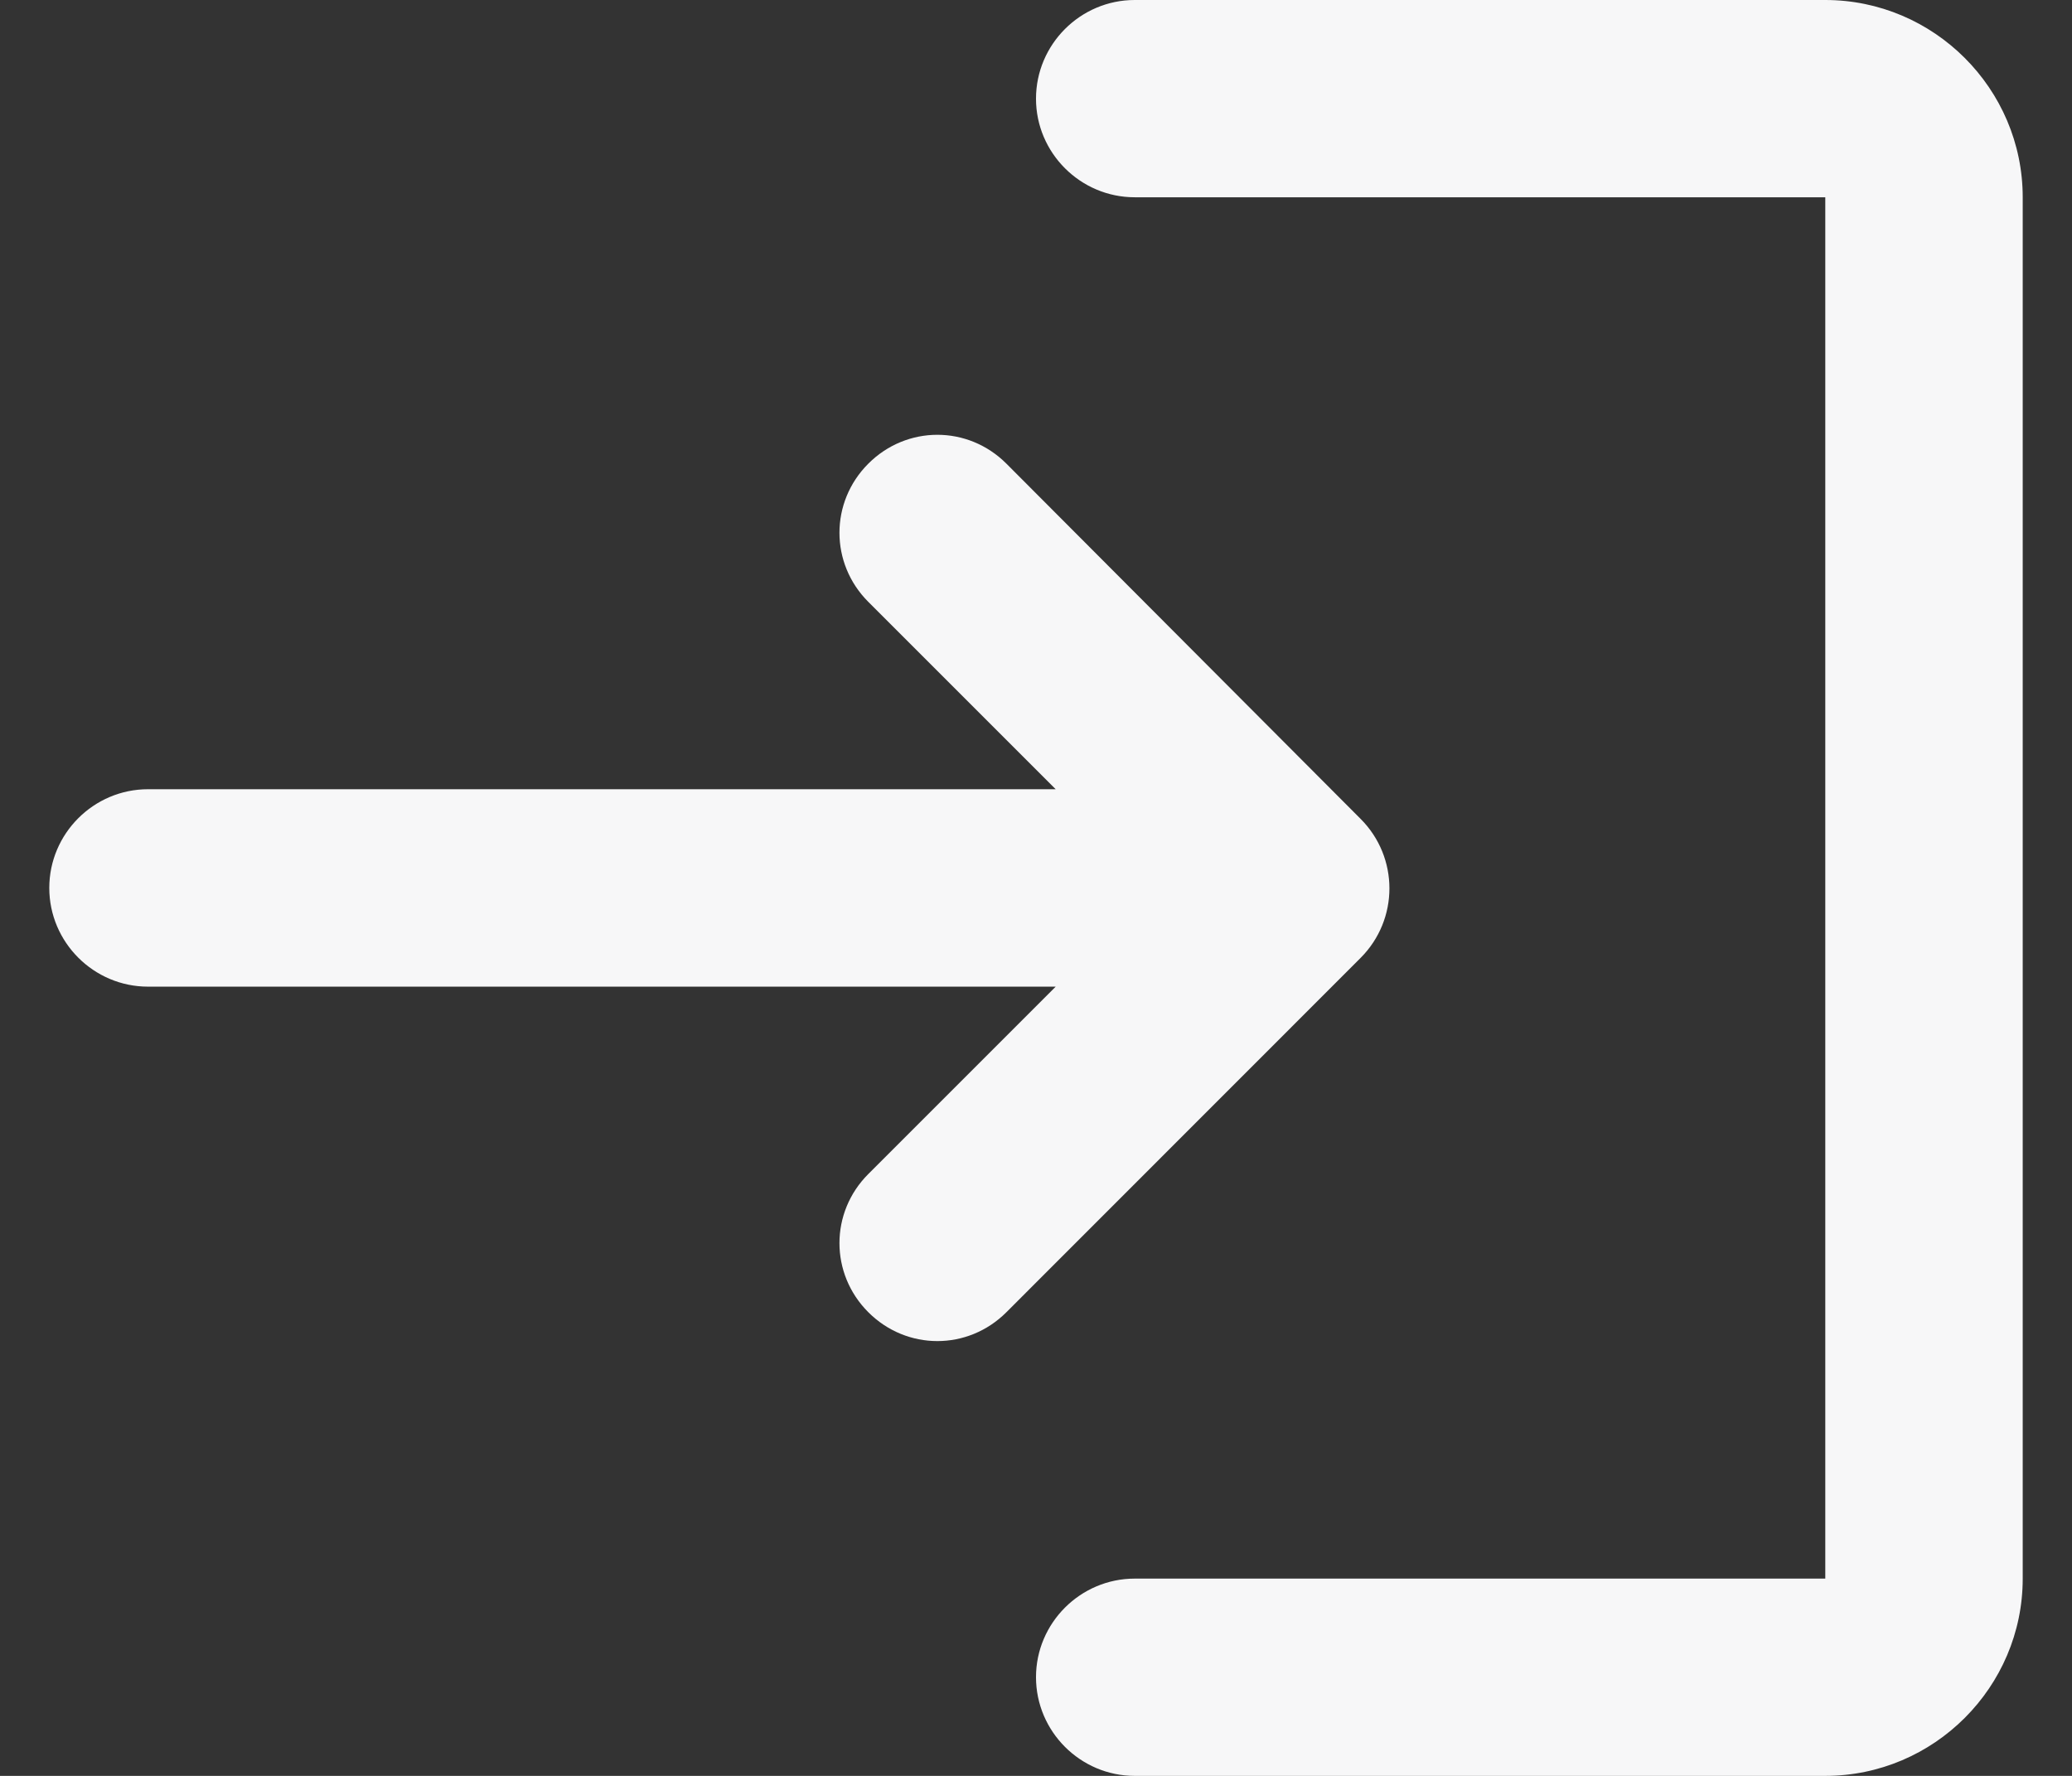
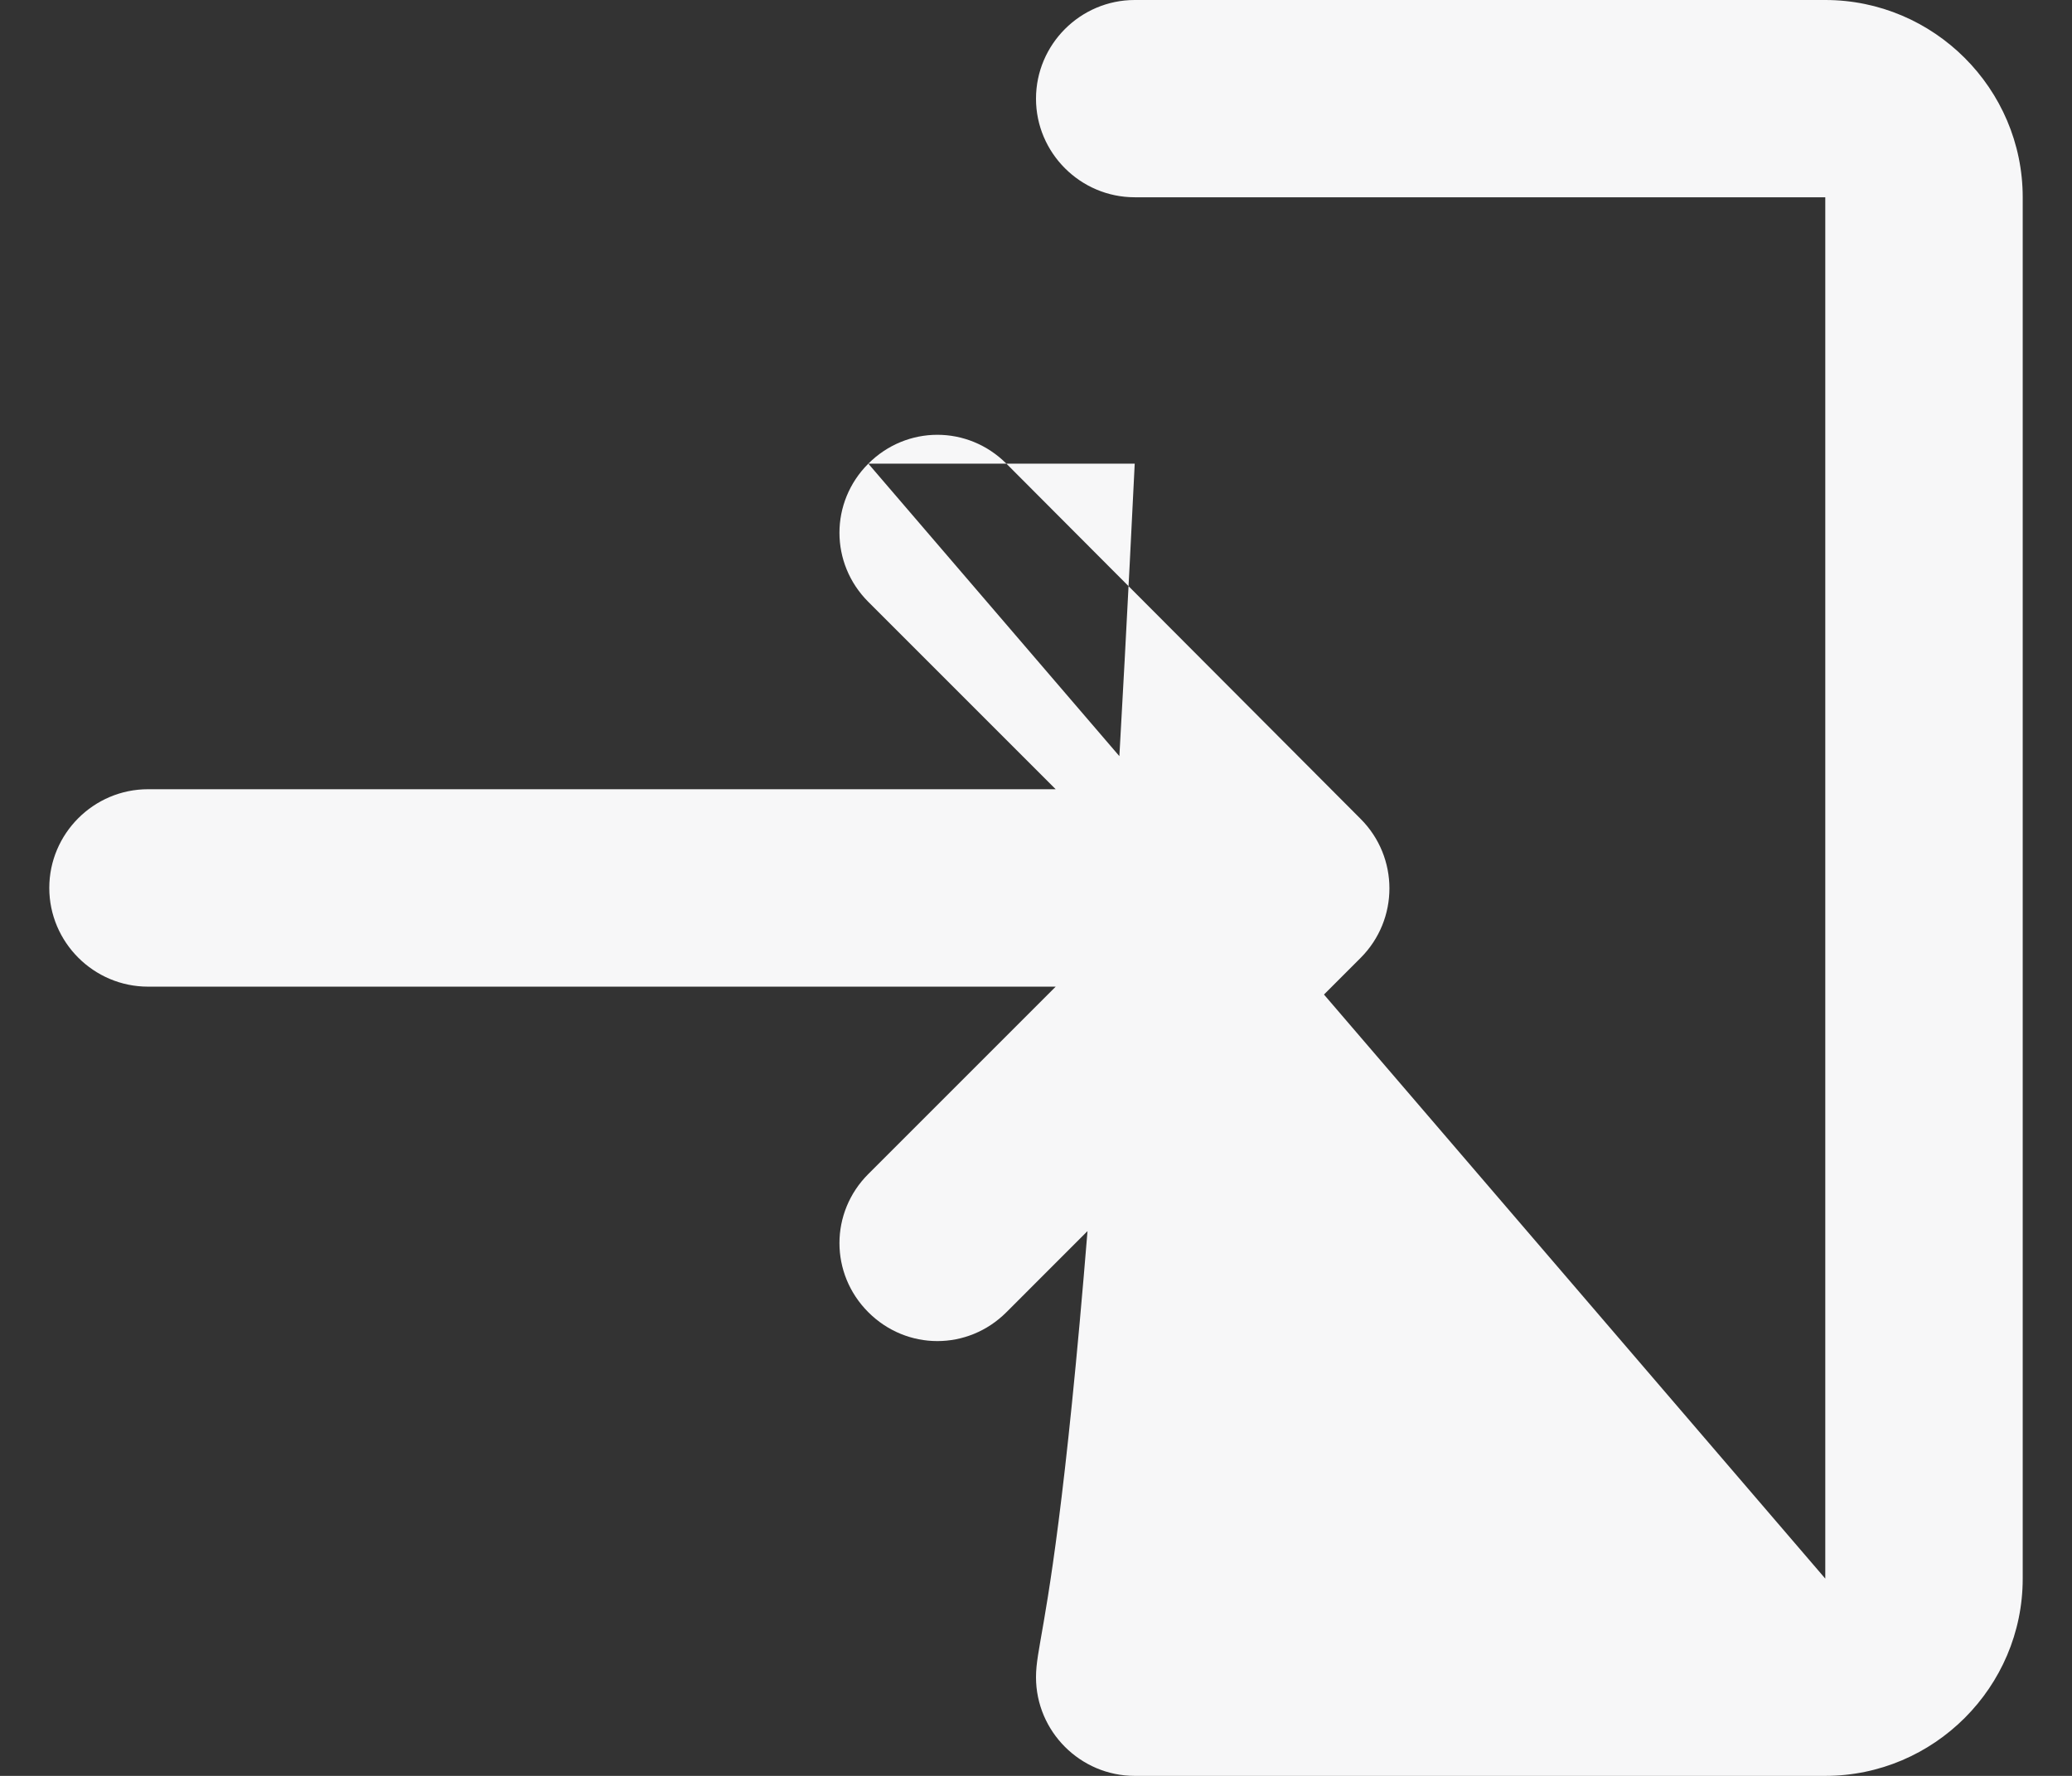
<svg xmlns="http://www.w3.org/2000/svg" width="14" height="12" viewBox="0 0 14 12" fill="none">
  <rect x="0" y="0" width="14" height="12" fill="#333333" stroke="none" />
-   <path d="M5.867 3.133C5.607 3.393 5.607 3.807 5.867 4.067L7.133 5.333H1C0.633 5.333 0.333 5.633 0.333 6C0.333 6.367 0.633 6.667 1 6.667H7.133L5.867 7.933C5.607 8.193 5.607 8.607 5.867 8.867C6.127 9.127 6.54 9.127 6.8 8.867L9.193 6.473C9.453 6.213 9.453 5.793 9.193 5.533L6.8 3.133C6.54 2.873 6.127 2.873 5.867 3.133ZM12.333 10.667H7.667C7.3 10.667 7 10.967 7 11.333C7 11.7 7.3 12 7.667 12H12.333C13.067 12 13.667 11.4 13.667 10.667V1.333C13.667 0.6 13.067 0 12.333 0H7.667C7.3 0 7 0.3 7 0.667C7 1.033 7.3 1.333 7.667 1.333H12.333V10.667Z" fill="#F7F7F8" />
+   <path d="M5.867 3.133C5.607 3.393 5.607 3.807 5.867 4.067L7.133 5.333H1C0.633 5.333 0.333 5.633 0.333 6C0.333 6.367 0.633 6.667 1 6.667H7.133L5.867 7.933C5.607 8.193 5.607 8.607 5.867 8.867C6.127 9.127 6.54 9.127 6.8 8.867L9.193 6.473C9.453 6.213 9.453 5.793 9.193 5.533L6.8 3.133C6.54 2.873 6.127 2.873 5.867 3.133ZH7.667C7.3 10.667 7 10.967 7 11.333C7 11.7 7.3 12 7.667 12H12.333C13.067 12 13.667 11.4 13.667 10.667V1.333C13.667 0.6 13.067 0 12.333 0H7.667C7.3 0 7 0.3 7 0.667C7 1.033 7.3 1.333 7.667 1.333H12.333V10.667Z" fill="#F7F7F8" />
</svg>